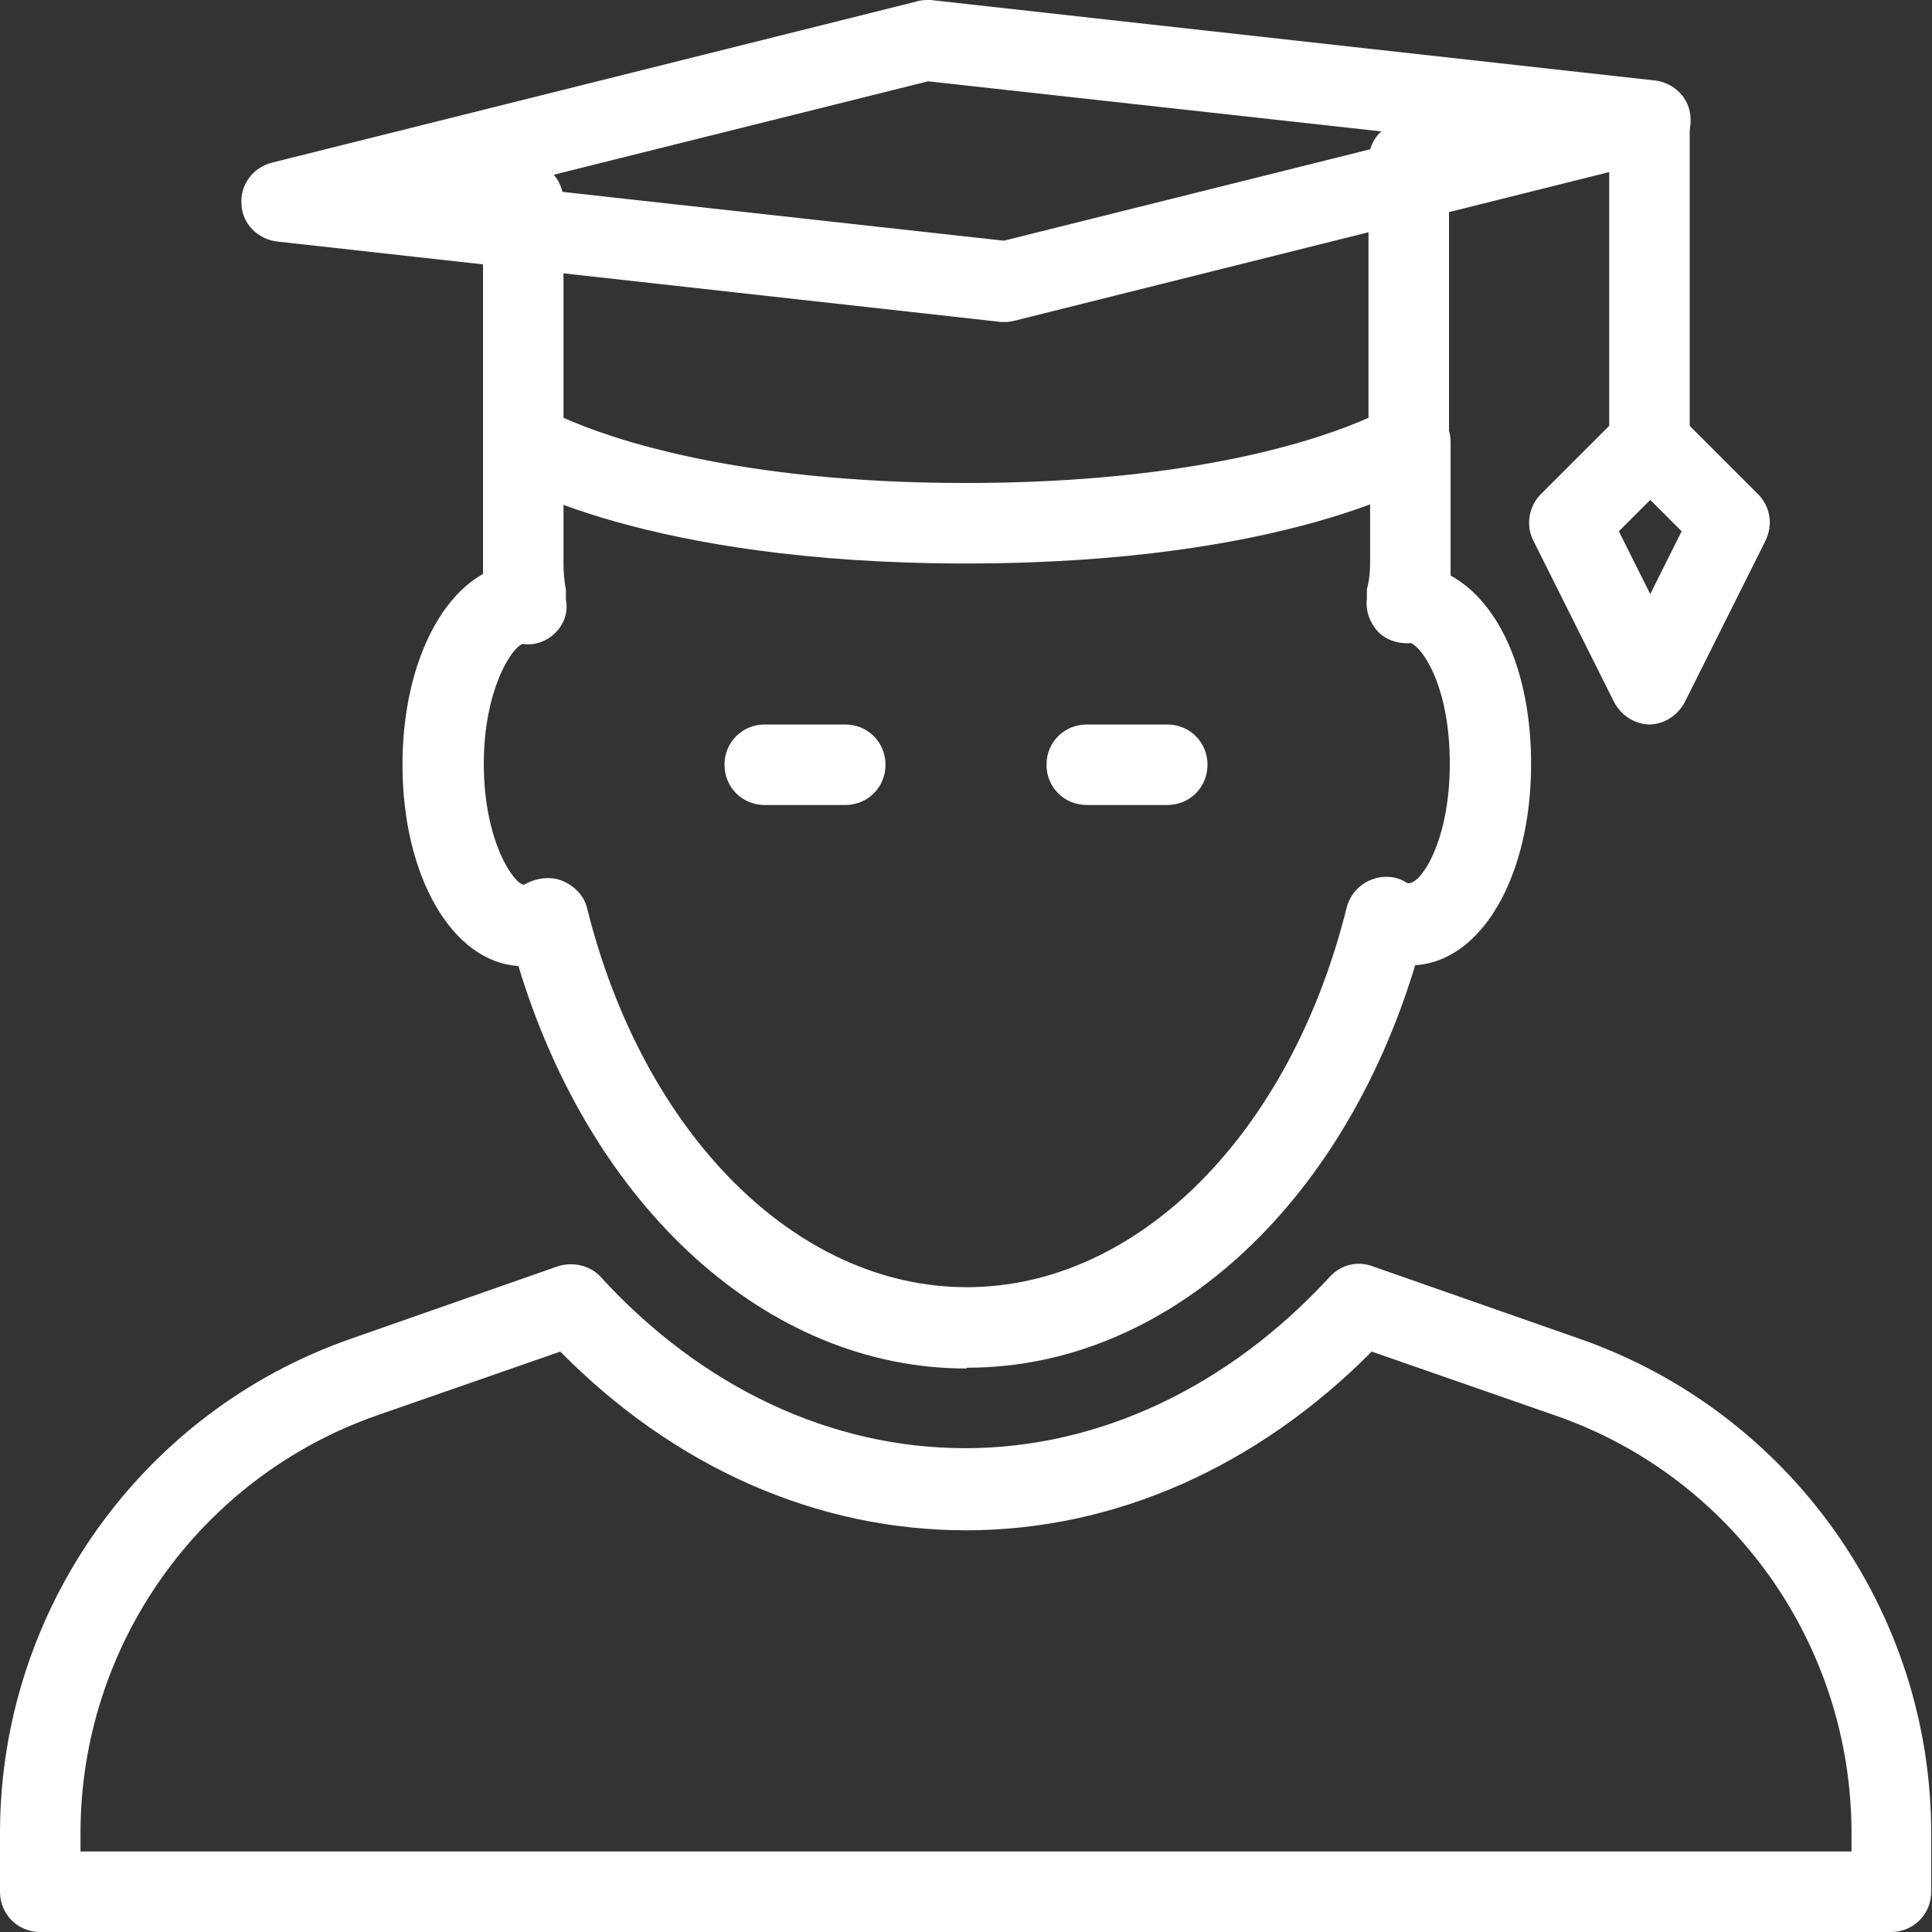
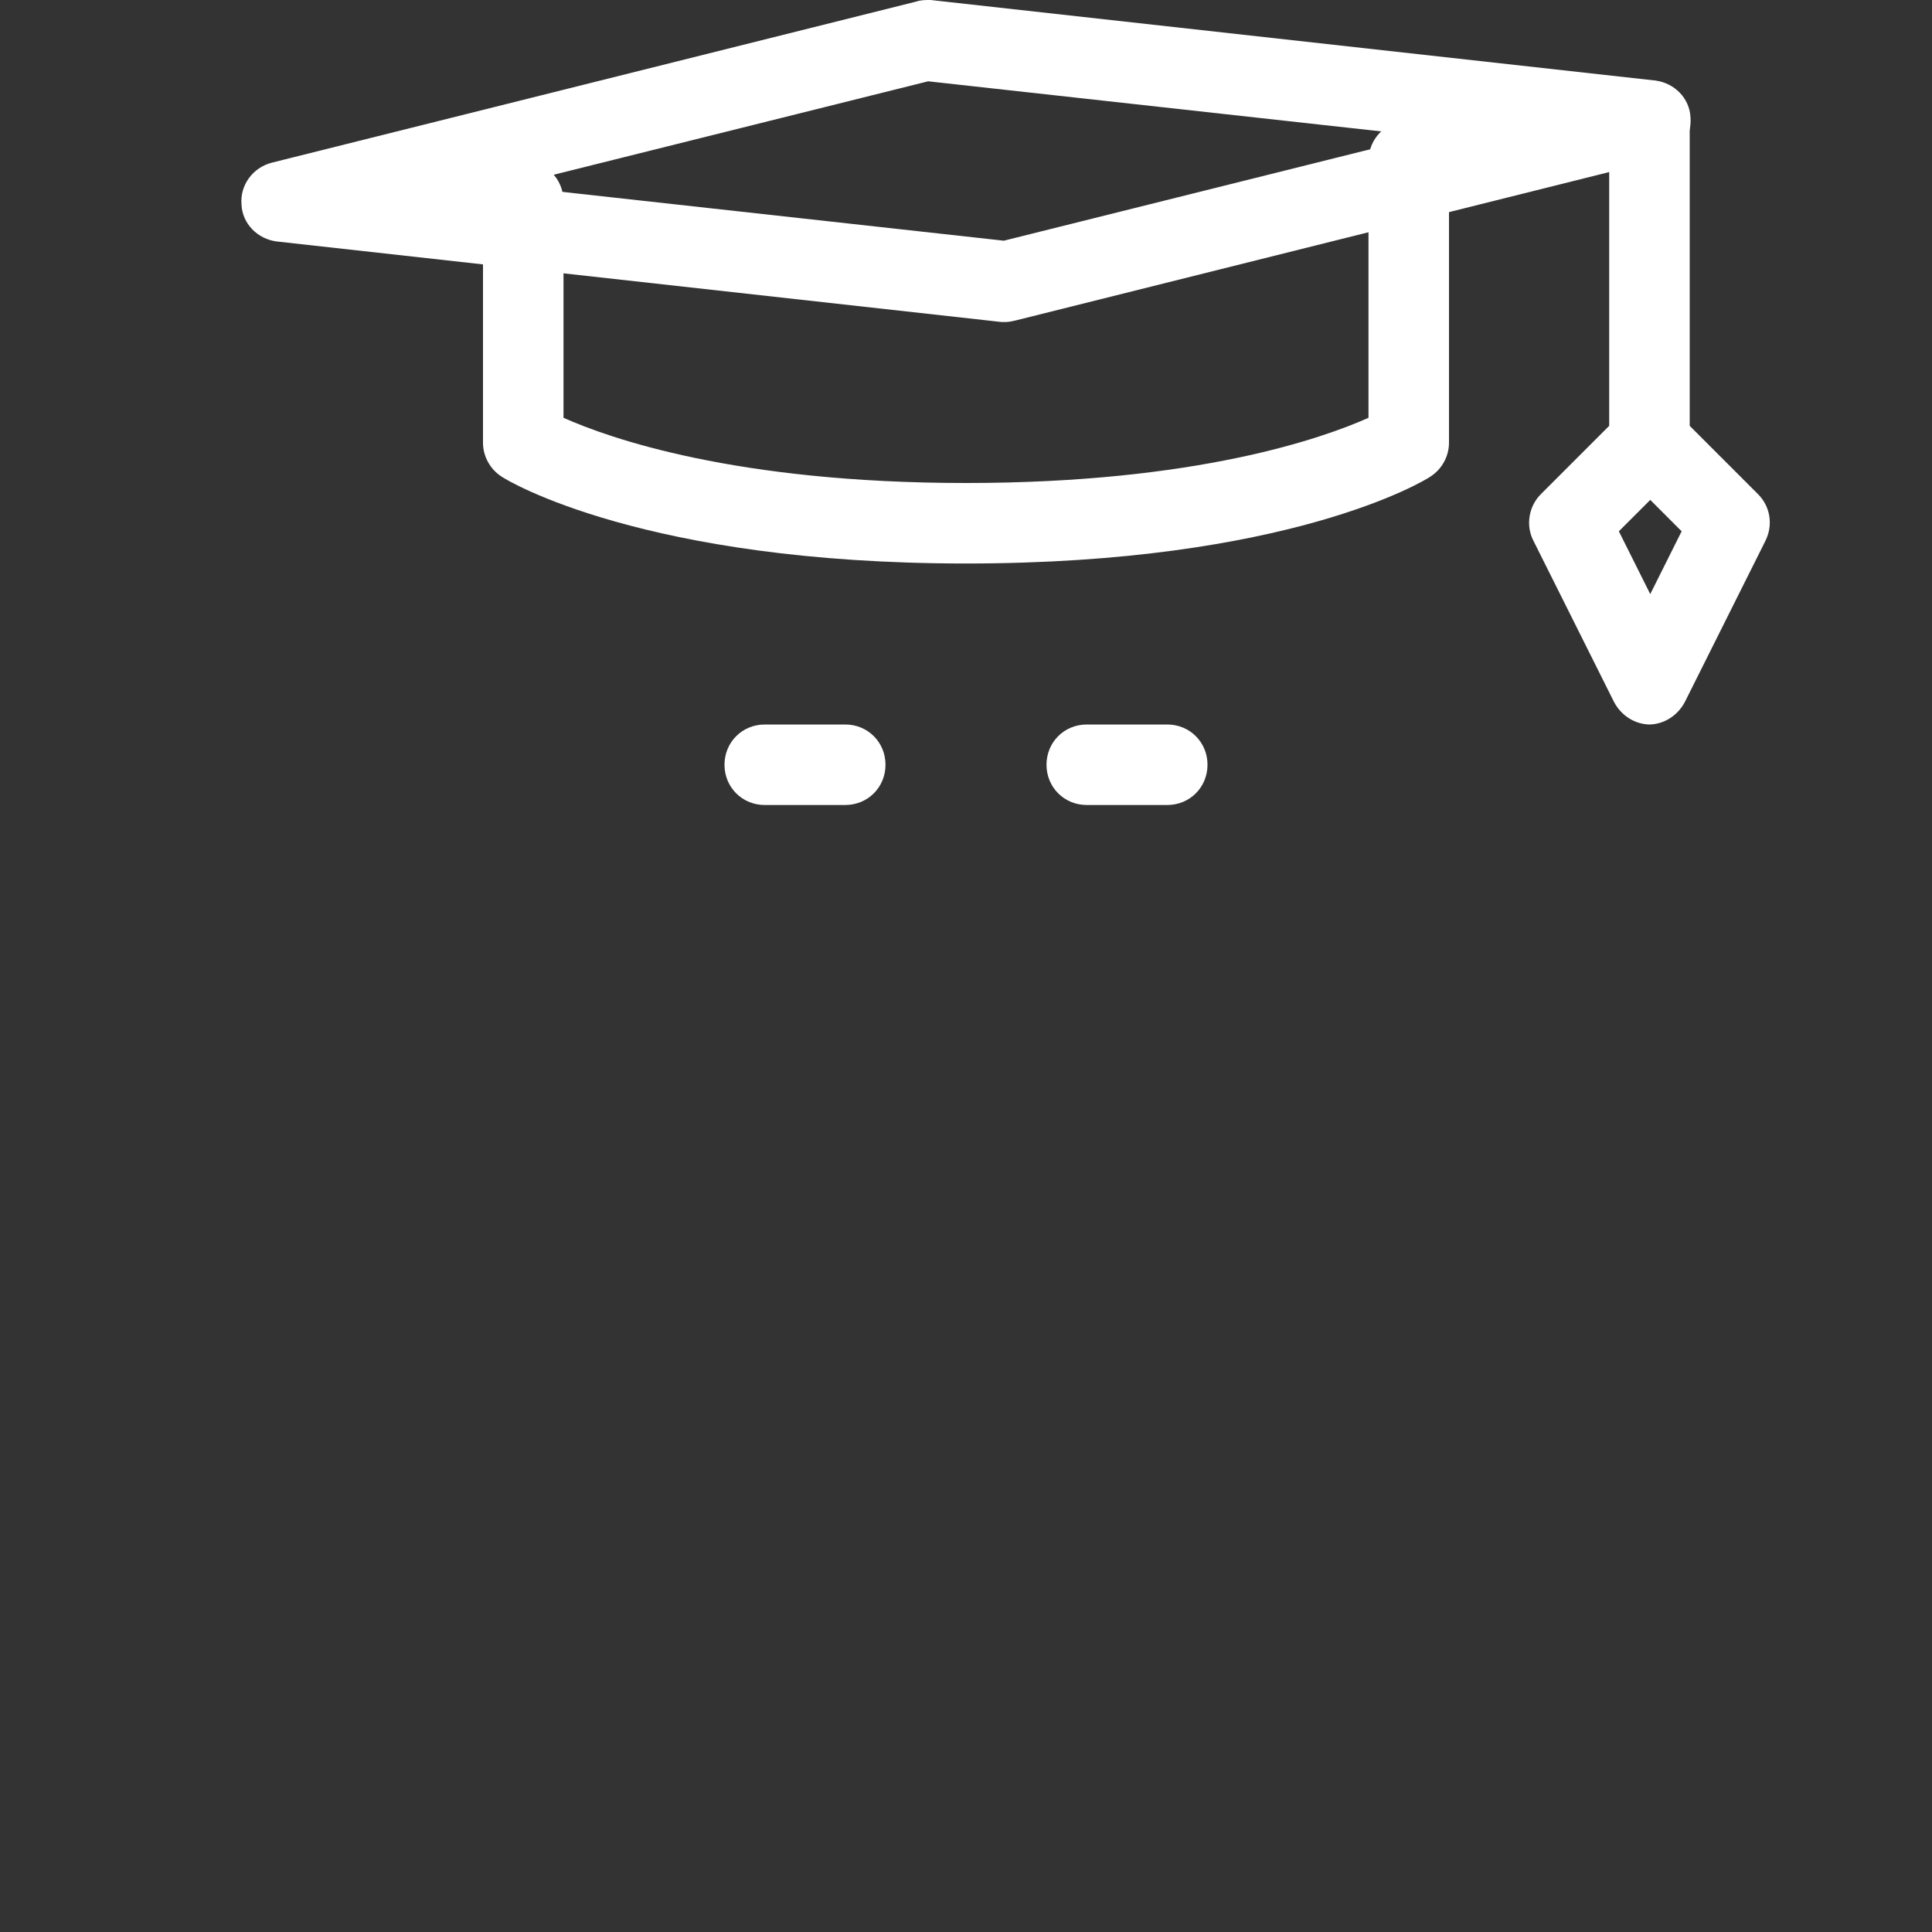
<svg xmlns="http://www.w3.org/2000/svg" viewBox="0 0 24 24">
  <rect x="0" y="0" width="24" height="24" fill="#333333" stroke="none" />
  <g fill="#fff">
-     <path d="m23.5 24h-23c-.28 0-.5-.22-.5-.5v-.73c0-2.76 1.75-5.23 4.36-6.14l2.57-.9c.19-.06.4-.01.53.13 1.26 1.38 2.87 2.13 4.53 2.13s3.27-.76 4.53-2.13c.14-.15.34-.2.53-.13l2.57.9c2.61.91 4.37 3.38 4.37 6.14v.73c0 .28-.22.5-.5.5zm-22.5-1h22v-.23c0-2.34-1.48-4.43-3.69-5.19l-2.27-.79c-1.42 1.43-3.19 2.22-5.04 2.22s-3.62-.78-5.04-2.22l-2.27.79c-2.21.77-3.69 2.86-3.69 5.19z" />
    <path d="m10.5 10h-1c-.28 0-.5-.22-.5-.5s.22-.5.5-.5h1c.28 0 .5.22.5.5s-.22.5-.5.5z" />
    <path d="m14.5 10h-1c-.28 0-.5-.22-.5-.5s.22-.5.5-.5h1c.28 0 .5.22.5.5s-.22.5-.5.5z" />
-     <path d="m12 17c-2.46 0-4.65-1.99-5.56-5-.82-.05-1.44-1.11-1.44-2.5 0-1.13.41-2.04 1-2.37 0-.04 0-.09 0-.13v-1.5c0-.28.22-.5.5-.5s.5.22.5.5v1.5c0 .11.01.22.03.33v.12c.03.15-.02.3-.13.41s-.26.16-.4.14h-.01c-.14.05-.48.58-.48 1.49 0 .97.38 1.5.5 1.5.14-.08.32-.11.47-.05s.27.18.31.33c.7 2.82 2.6 4.72 4.72 4.72s4.02-1.9 4.72-4.72c.04-.15.15-.28.3-.34s.32-.05.45.04c.16.04.53-.51.53-1.48s-.34-1.44-.48-1.5h-.01c-.15.01-.3-.04-.4-.14-.1-.11-.16-.26-.14-.41v-.12c.03-.11.04-.22.04-.33v-1.5c0-.28.22-.5.5-.5s.5.22.5.5v1.5.16c.62.34 1 1.23 1 2.34 0 1.39-.61 2.45-1.44 2.5-.91 3.01-3.1 5-5.56 5z" />
    <path d="m12.5 4s-.04 0-.06 0l-9-1c-.24-.03-.43-.22-.44-.46-.02-.24.14-.46.38-.52l8-2c.06-.02.11-.02.18-.02l9 1c.24.03.43.22.44.46.02.24-.14.46-.38.52l-8 2s-.08.02-.12.02zm-6.18-1.69 6.15.68 5.21-1.3-6.15-.68z" />
    <path d="m12 7c-4 0-5.7-1.03-5.77-1.08-.14-.09-.23-.25-.23-.42v-3c0-.28.22-.5.5-.5s.5.22.5.5v2.69c.56.25 2.13.81 5 .81s4.44-.56 5-.81v-3.19c0-.28.22-.5.5-.5s.5.22.5.5v3.5c0 .17-.09.33-.23.42-.07.05-1.76 1.08-5.77 1.08z" />
    <path d="m20.5 9c-.19 0-.36-.11-.45-.28l-1-2c-.1-.19-.06-.43.09-.58l.85-.85v-3.79c0-.28.22-.5.5-.5s.5.22.5.5v3.79l.85.85c.15.15.19.38.09.58l-1 2c-.09.17-.26.28-.45.28zm-.39-2.4.39.78.39-.78-.39-.39z" />
  </g>
</svg>